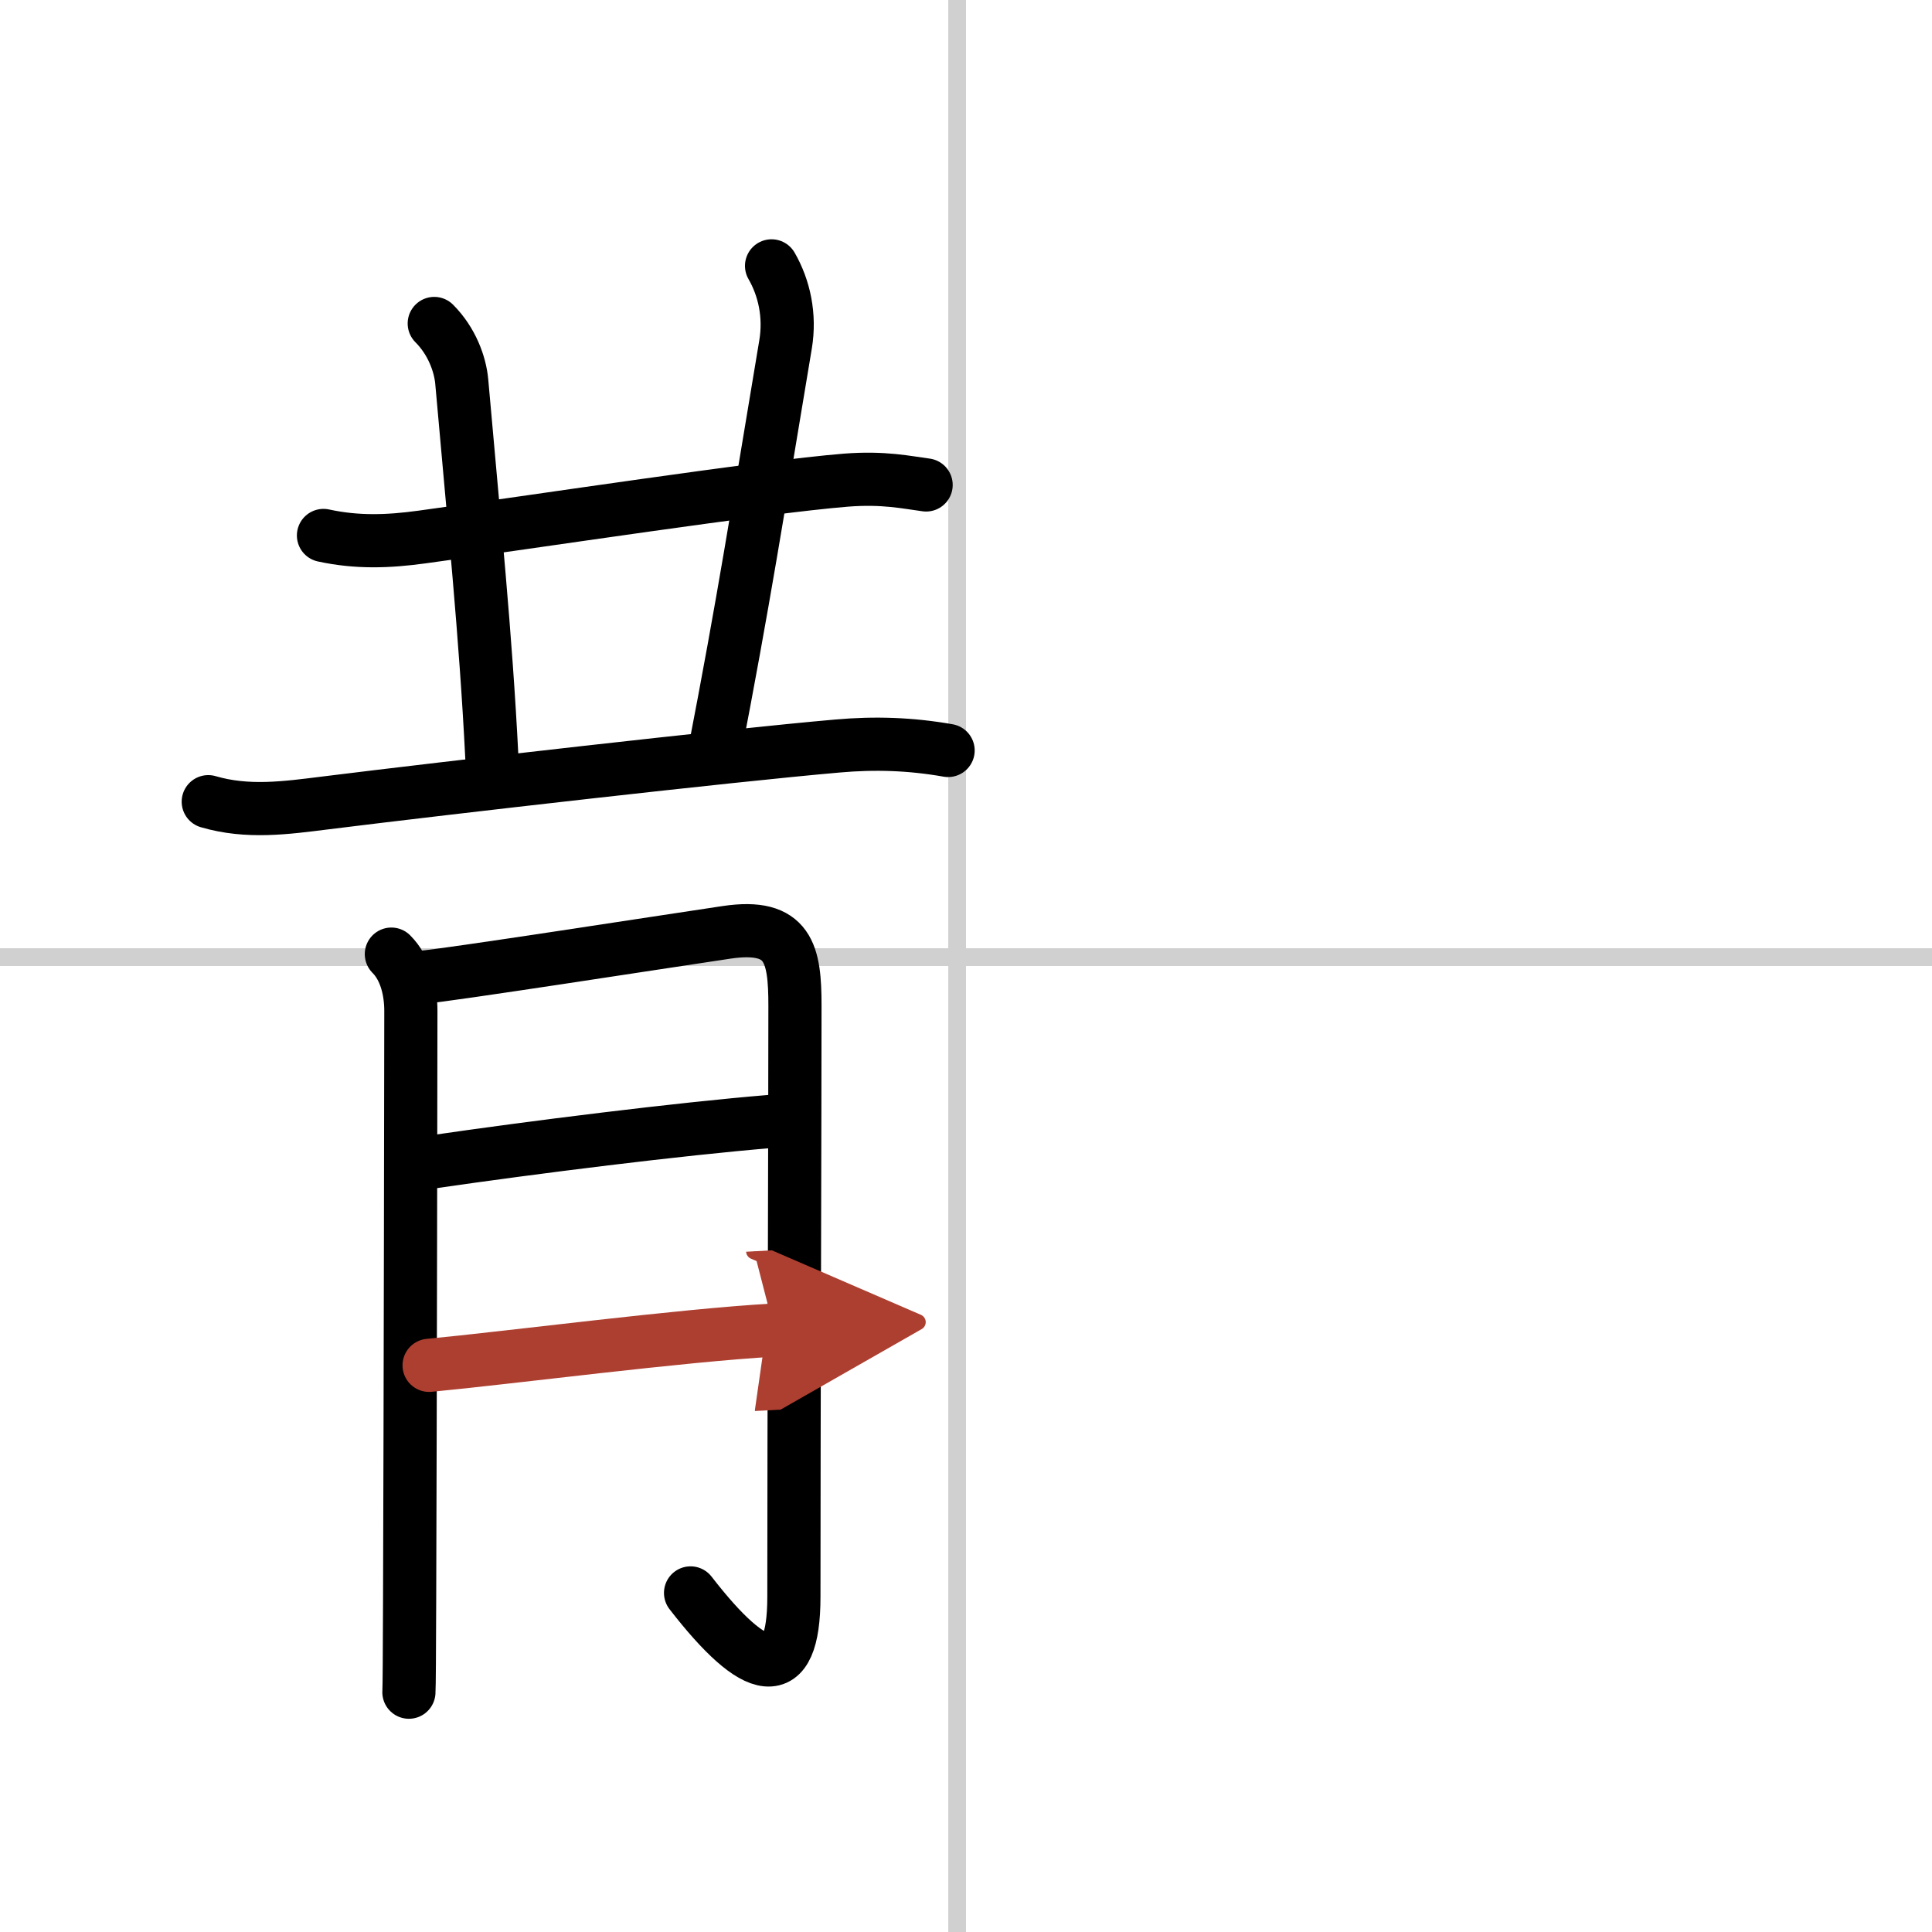
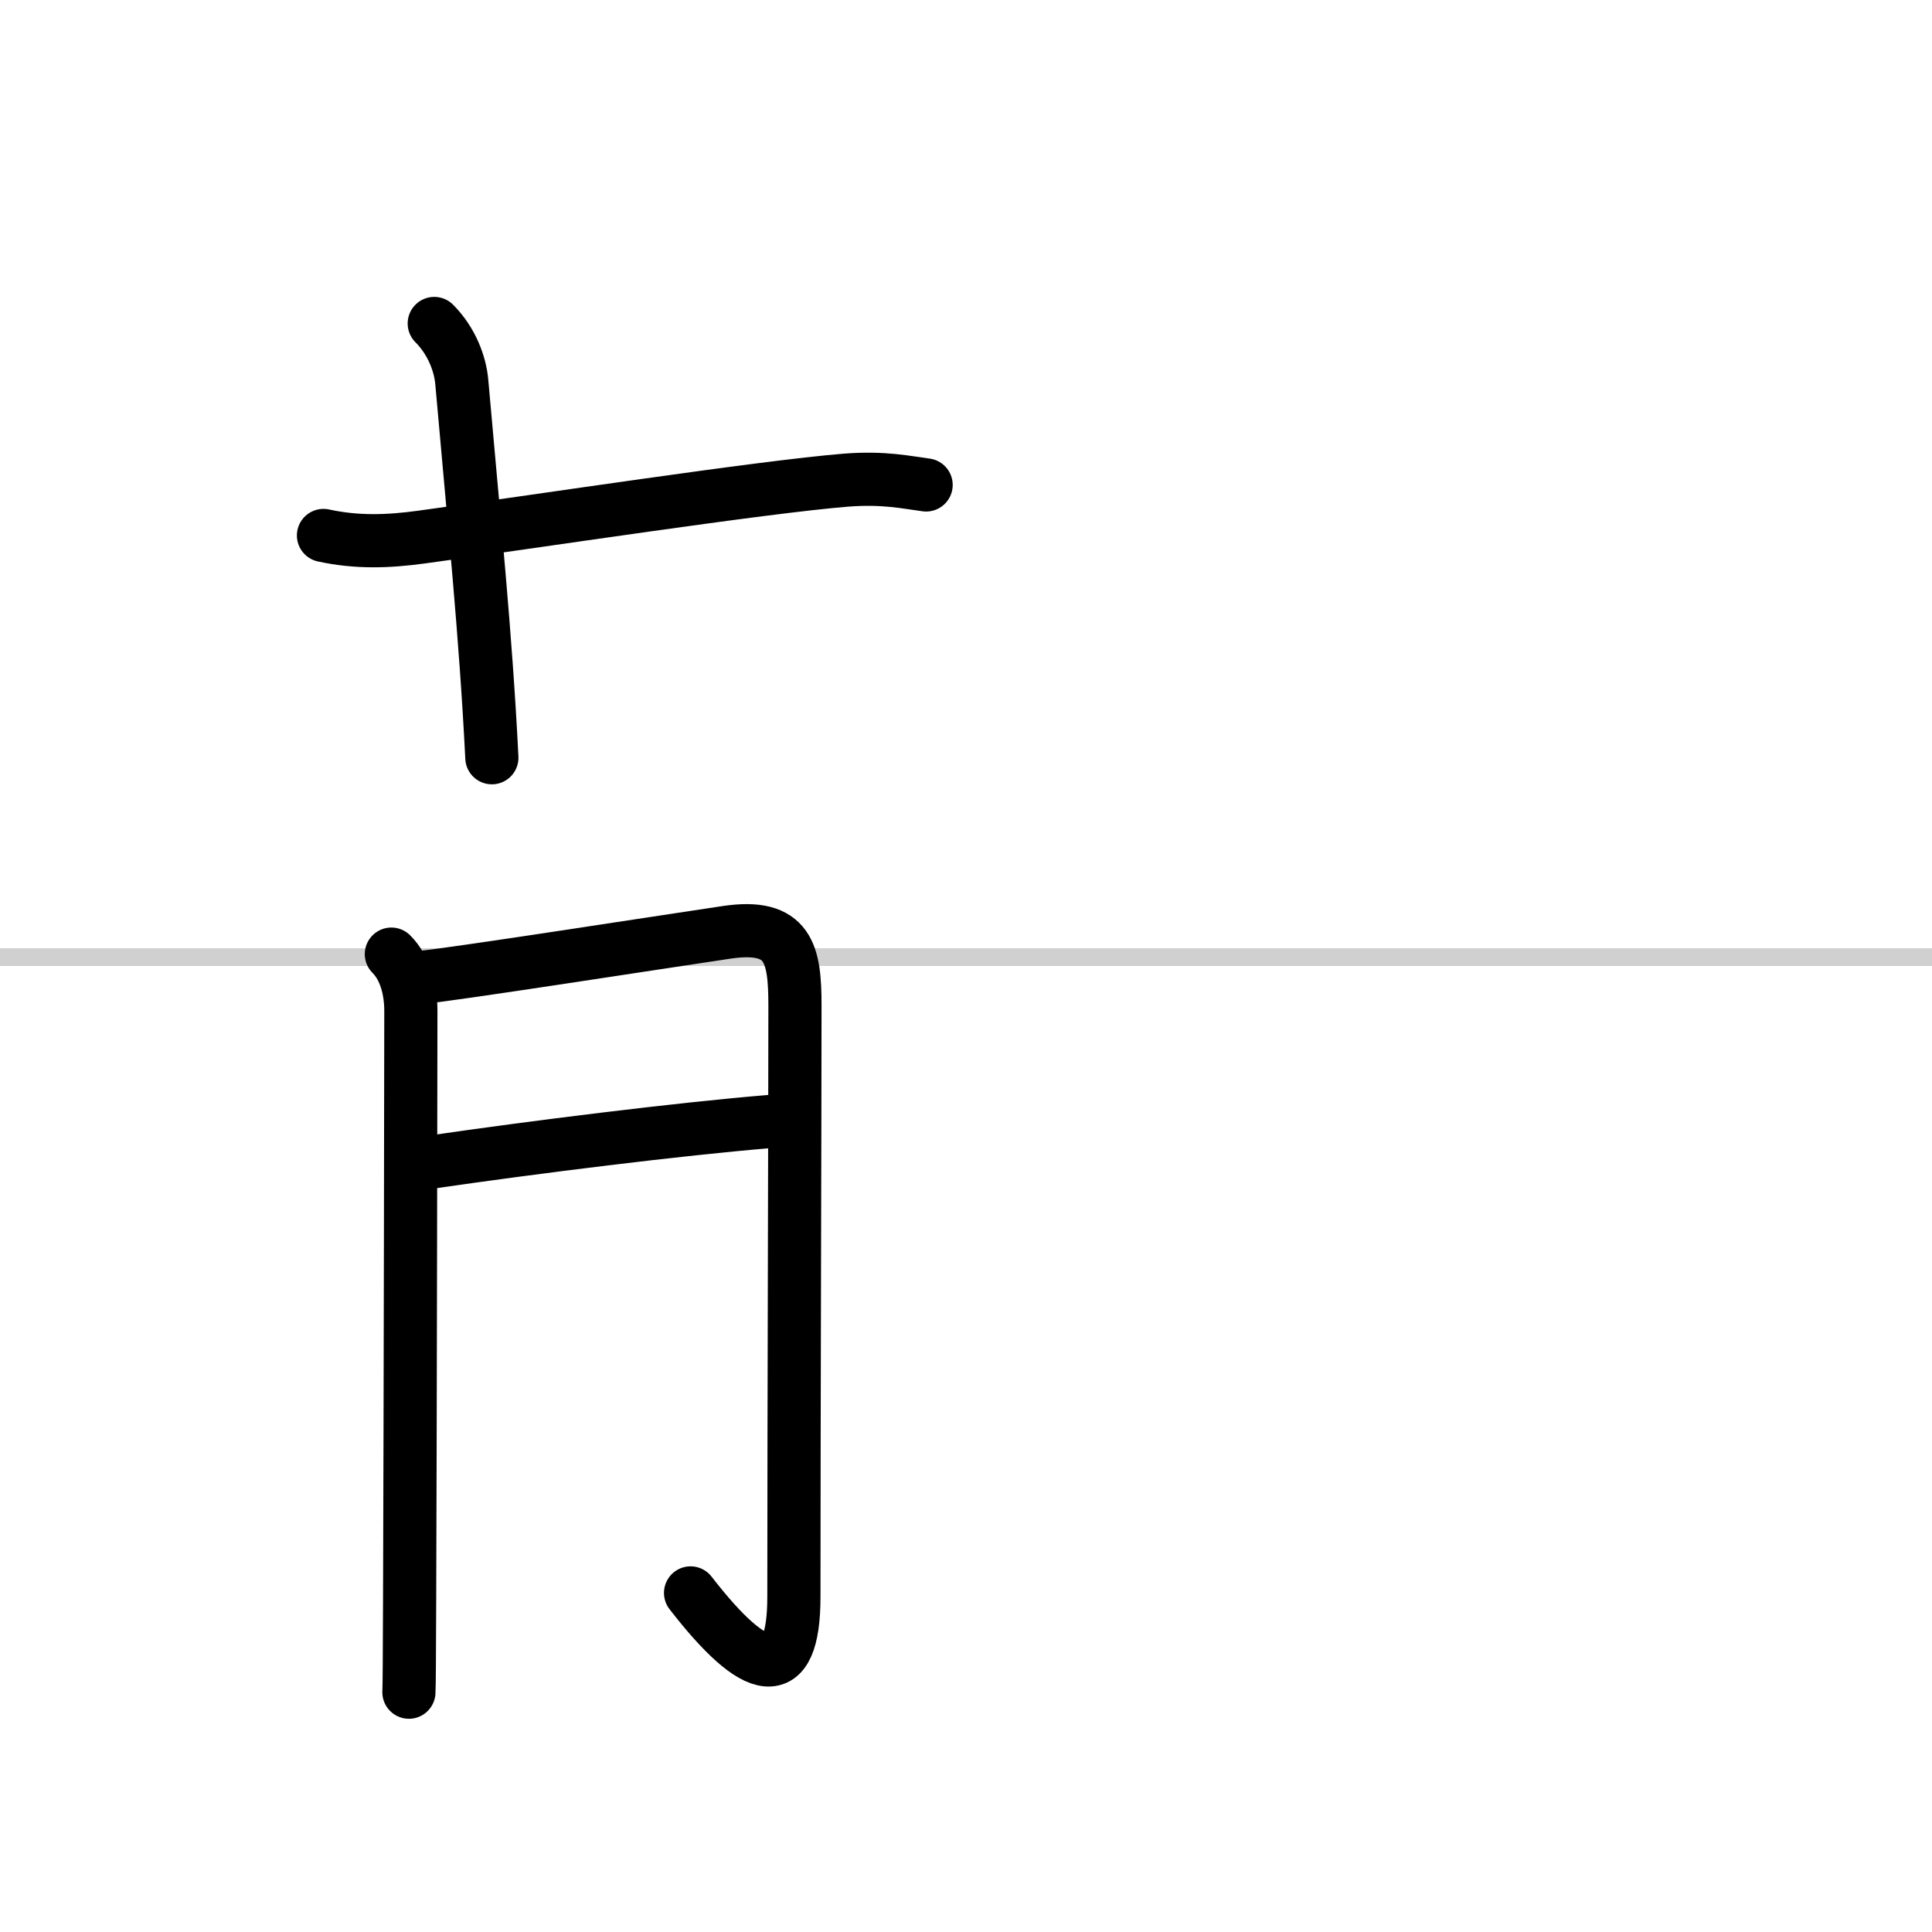
<svg xmlns="http://www.w3.org/2000/svg" width="400" height="400" viewBox="0 0 109 109">
  <defs>
    <marker id="a" markerWidth="4" orient="auto" refX="1" refY="5" viewBox="0 0 10 10">
      <polyline points="0 0 10 5 0 10 1 5" fill="#ad3f31" stroke="#ad3f31" />
    </marker>
  </defs>
  <g fill="none" stroke="#000" stroke-linecap="round" stroke-linejoin="round" stroke-width="3">
    <rect width="100%" height="100%" fill="#fff" stroke="#fff" />
-     <line x1="54" x2="54" y2="109" stroke="#d0d0d0" stroke-width="1" />
    <line x2="109" y1="54" y2="54" stroke="#d0d0d0" stroke-width="1" />
    <path d="m18.25 30.21c1.89 0.41 3.64 0.35 5.54 0.09 6.46-0.88 19.22-2.83 23.93-3.21 2.15-0.17 3.45 0.13 4.53 0.27" />
    <path d="m24.5 18.25c1 1 1.46 2.3 1.55 3.27 0.7 7.98 1.35 14.23 1.7 21.23" />
-     <path d="m43.53 15c0.72 1.25 1.06 2.81 0.79 4.43-1.6 9.55-2.33 14.33-4.07 23.32" />
-     <path d="m11.75 45.23c2.22 0.65 4.37 0.35 6.61 0.07 6.98-0.87 22.8-2.68 28.88-3.21 2.13-0.19 4.15-0.12 6.25 0.25" />
    <path d="m22.08 53.83c0.8 0.8 1.1 2.05 1.1 3.2 0 0.46-0.03 22.8-0.07 33.22-0.01 2.94-0.02 4.93-0.04 5.22" />
    <path d="m23.78 55.14c1.49-0.12 13.32-1.96 17.22-2.54 3.52-0.52 3.85 1.22 3.85 4.14 0 6-0.06 23.54-0.06 33.35 0 5.04-2.16 4.52-5.83-0.22" />
    <path d="m24.28 65.57c5.82-0.85 14.08-1.88 19.19-2.3" />
-     <path d="m24.21 77.03c4.54-0.43 14.23-1.7 19.48-1.99" marker-end="url(#a)" stroke="#ad3f31" />
  </g>
</svg>